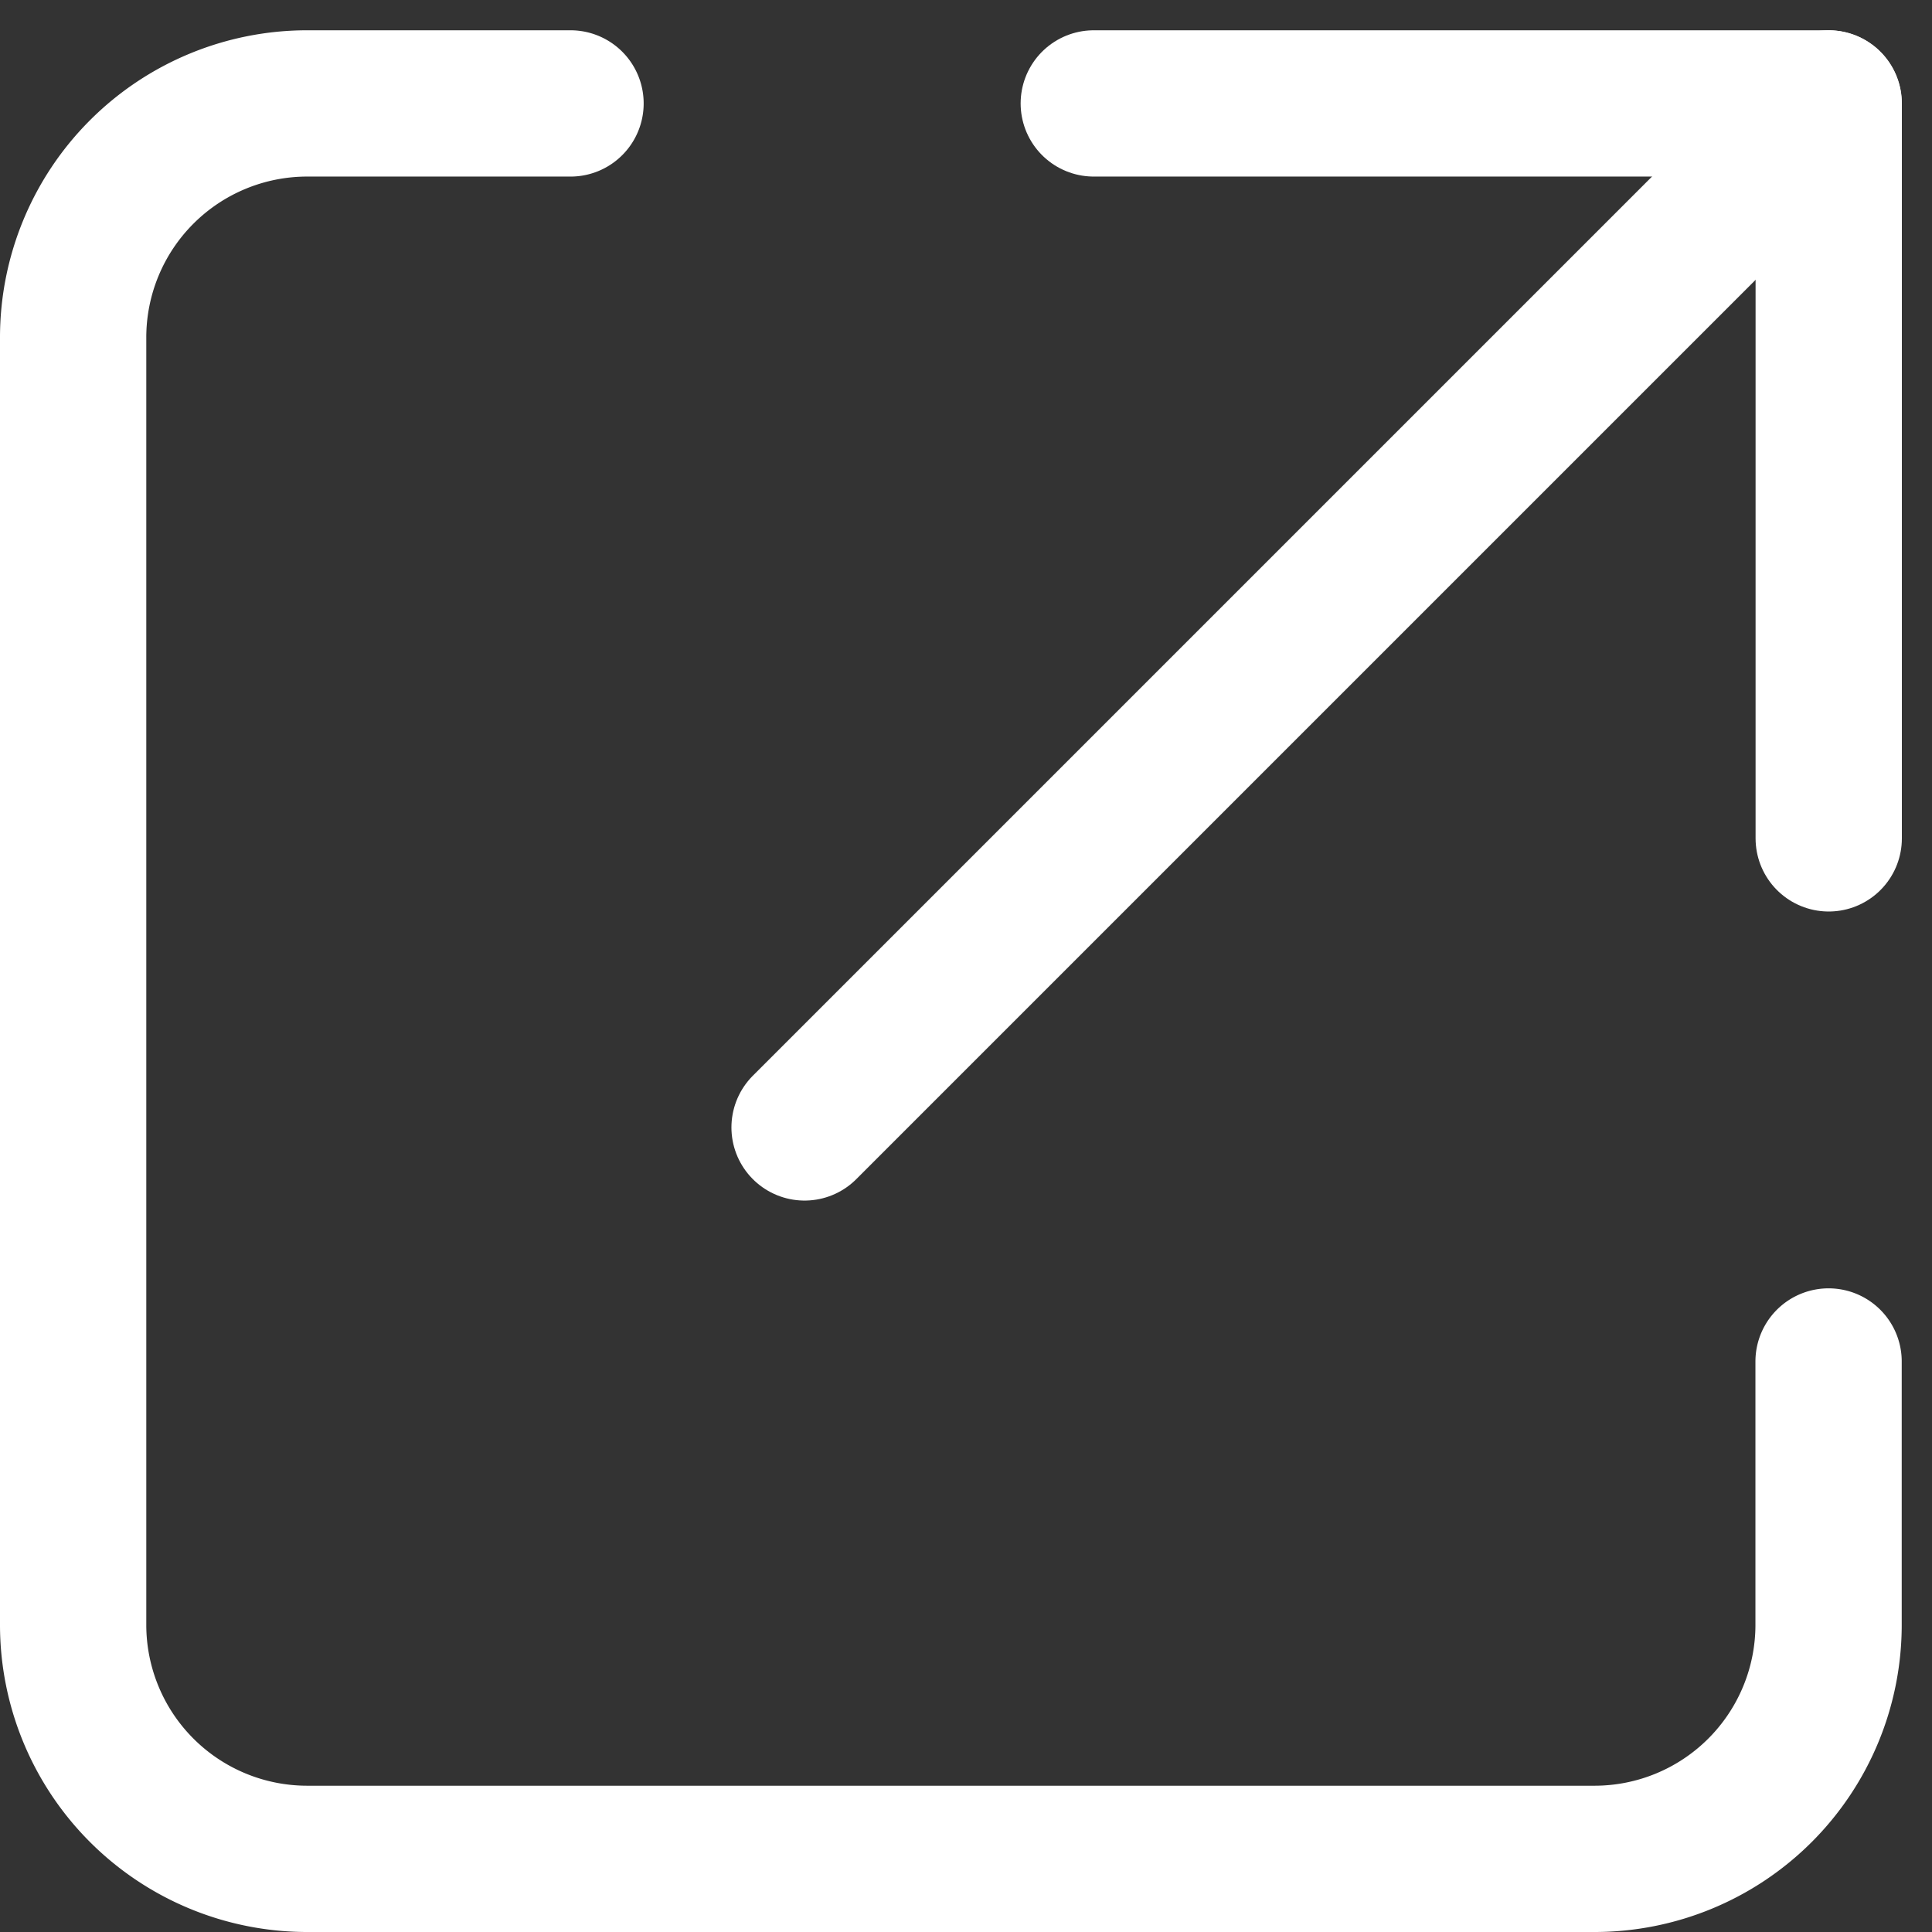
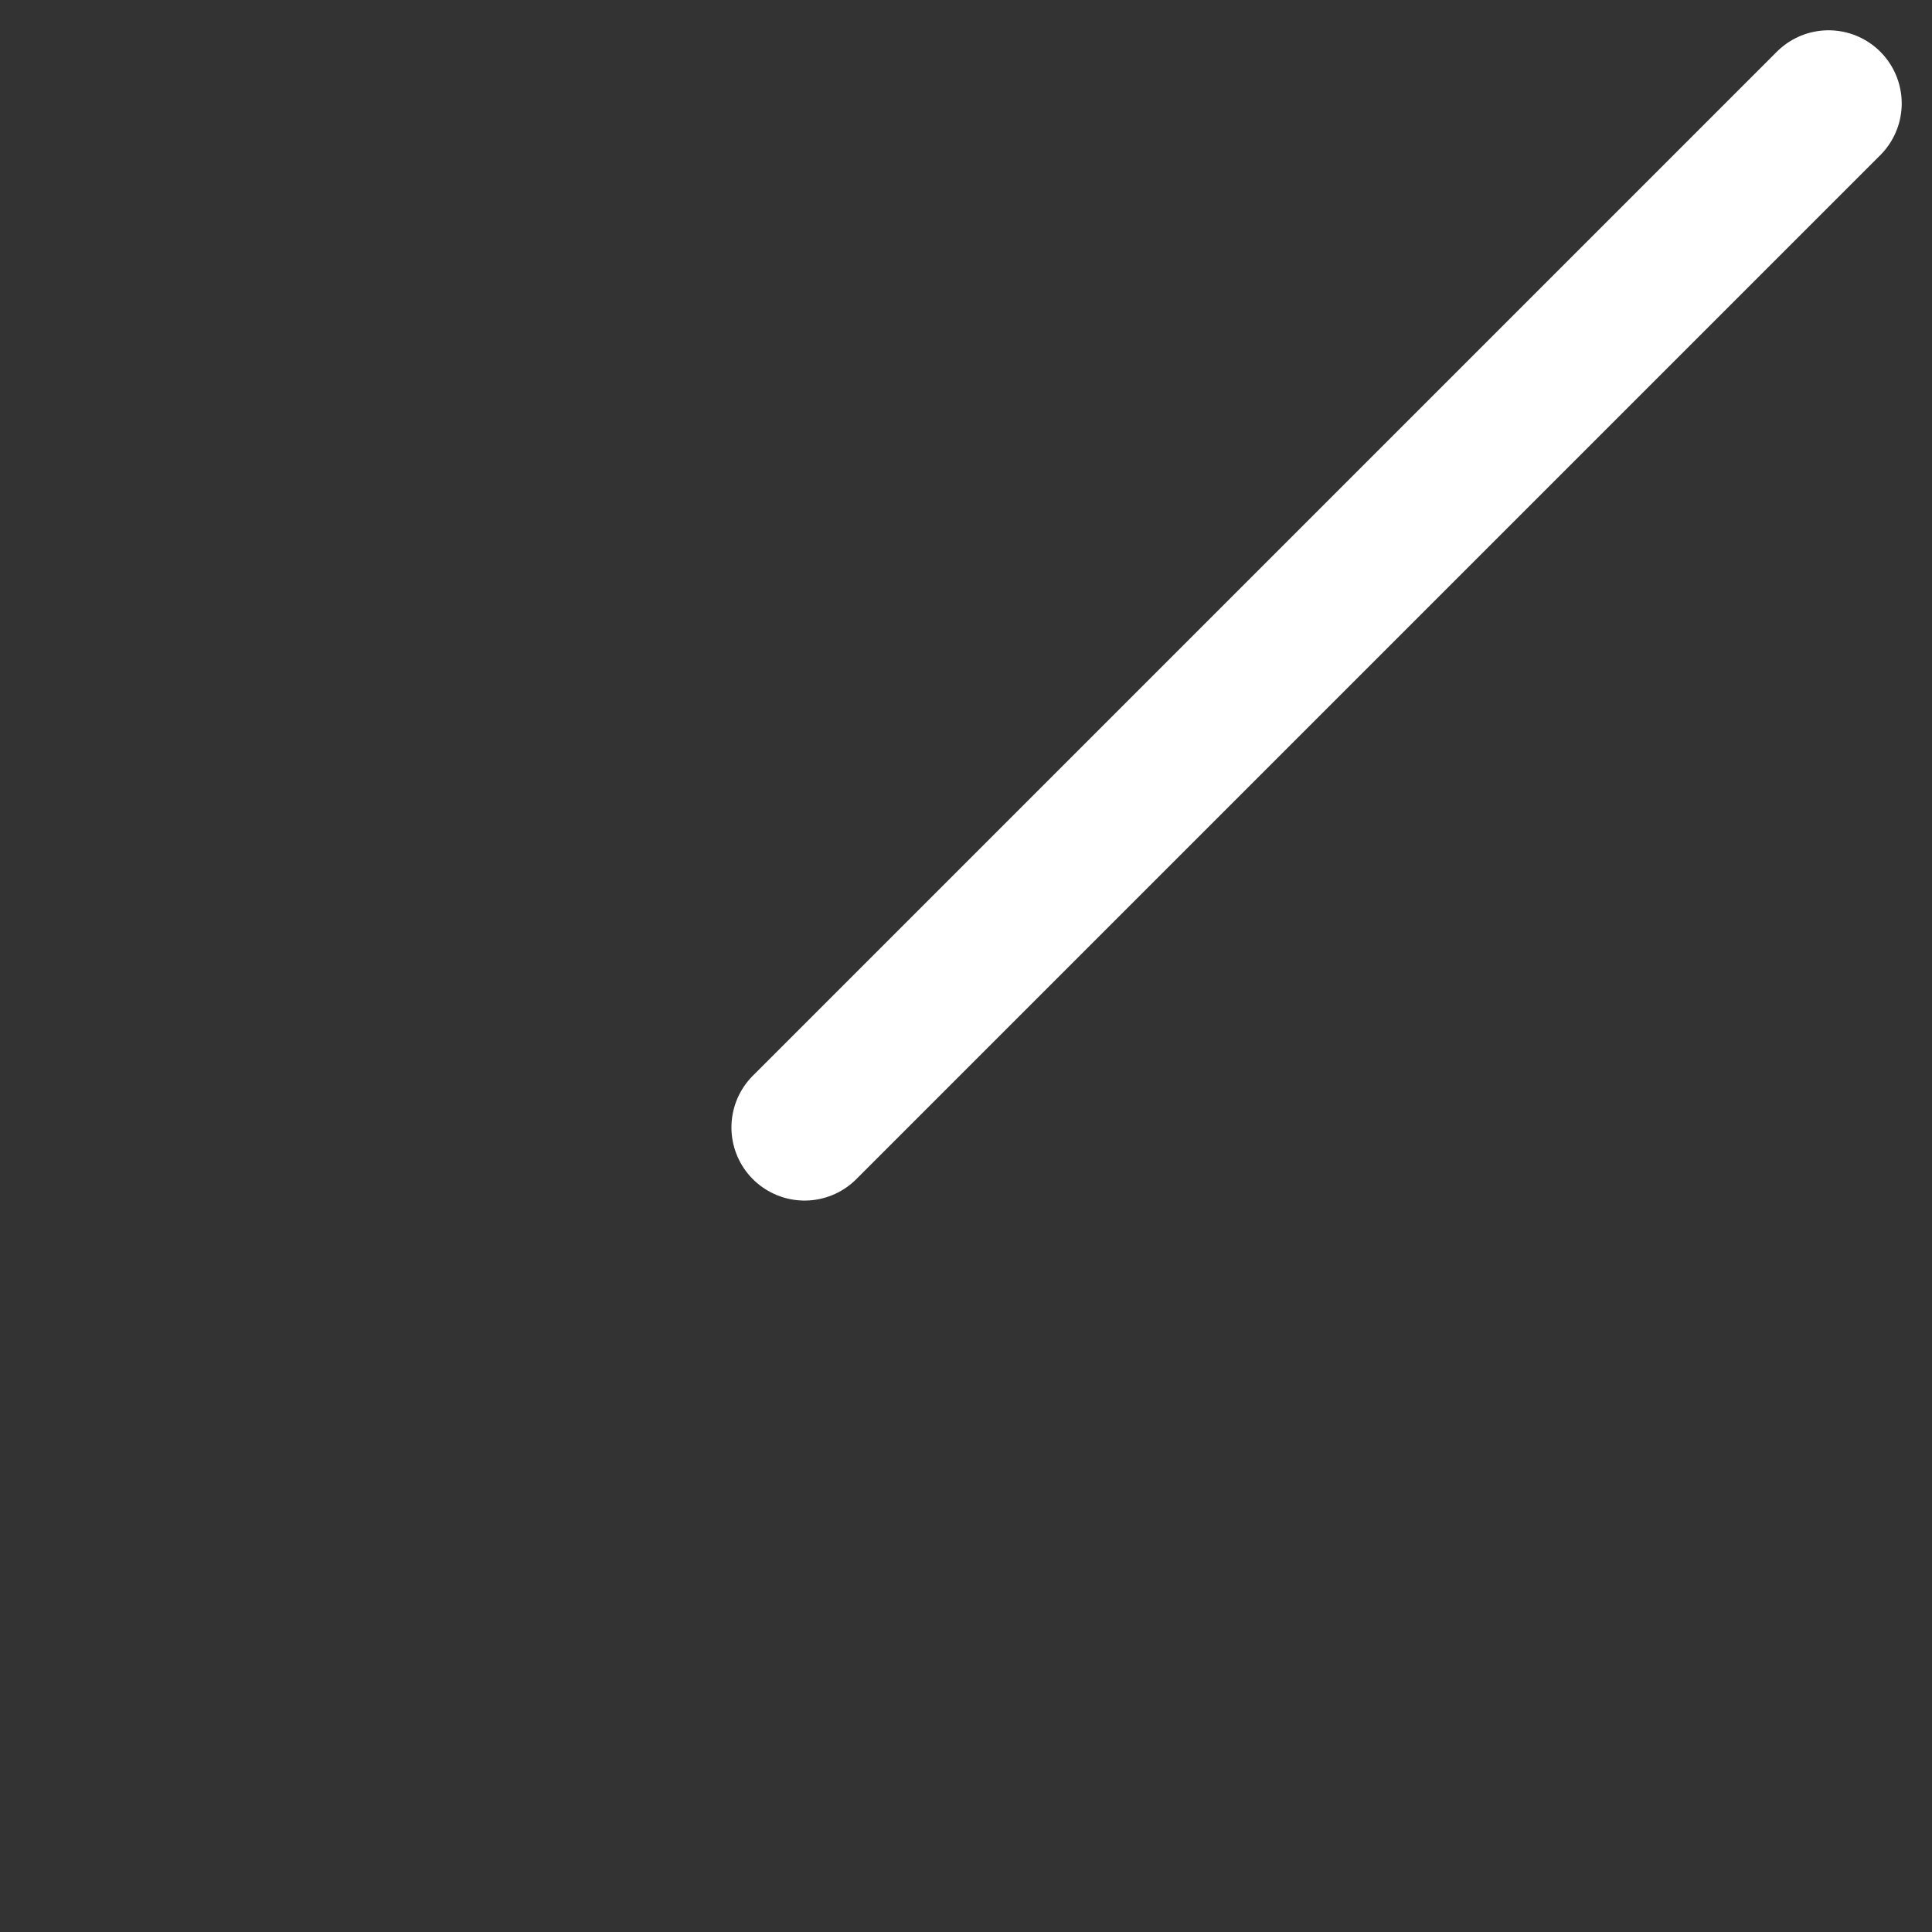
<svg xmlns="http://www.w3.org/2000/svg" width="13.207" height="13.208" viewBox="0 0 13.207 13.208">
  <rect x="0" y="0" width="13.207" height="13.208" fill="#333333" stroke="none" />
  <g transform="translate(0.5 0.707)">
-     <path d="M16.5,17.6v1.8A1.6,1.6,0,0,1,14.9,21H6.1a1.6,1.6,0,0,1-1.6-1.6V10.6A1.6,1.6,0,0,1,6.1,9H7.9" transform="translate(-4.5 -9)" fill="none" stroke="#fff" stroke-linecap="round" stroke-linejoin="round" stroke-width="1" />
    <g transform="translate(3)">
-       <path d="M22.5,4.5h5.024V9.524" transform="translate(-18.523 -4.5)" fill="none" stroke="#fff" stroke-linecap="round" stroke-linejoin="round" stroke-width="1" />
      <path d="M17,11.5l7-7" transform="translate(-15 -4.5)" fill="none" stroke="#fff" stroke-linecap="round" stroke-linejoin="round" stroke-width="1" />
    </g>
  </g>
</svg>